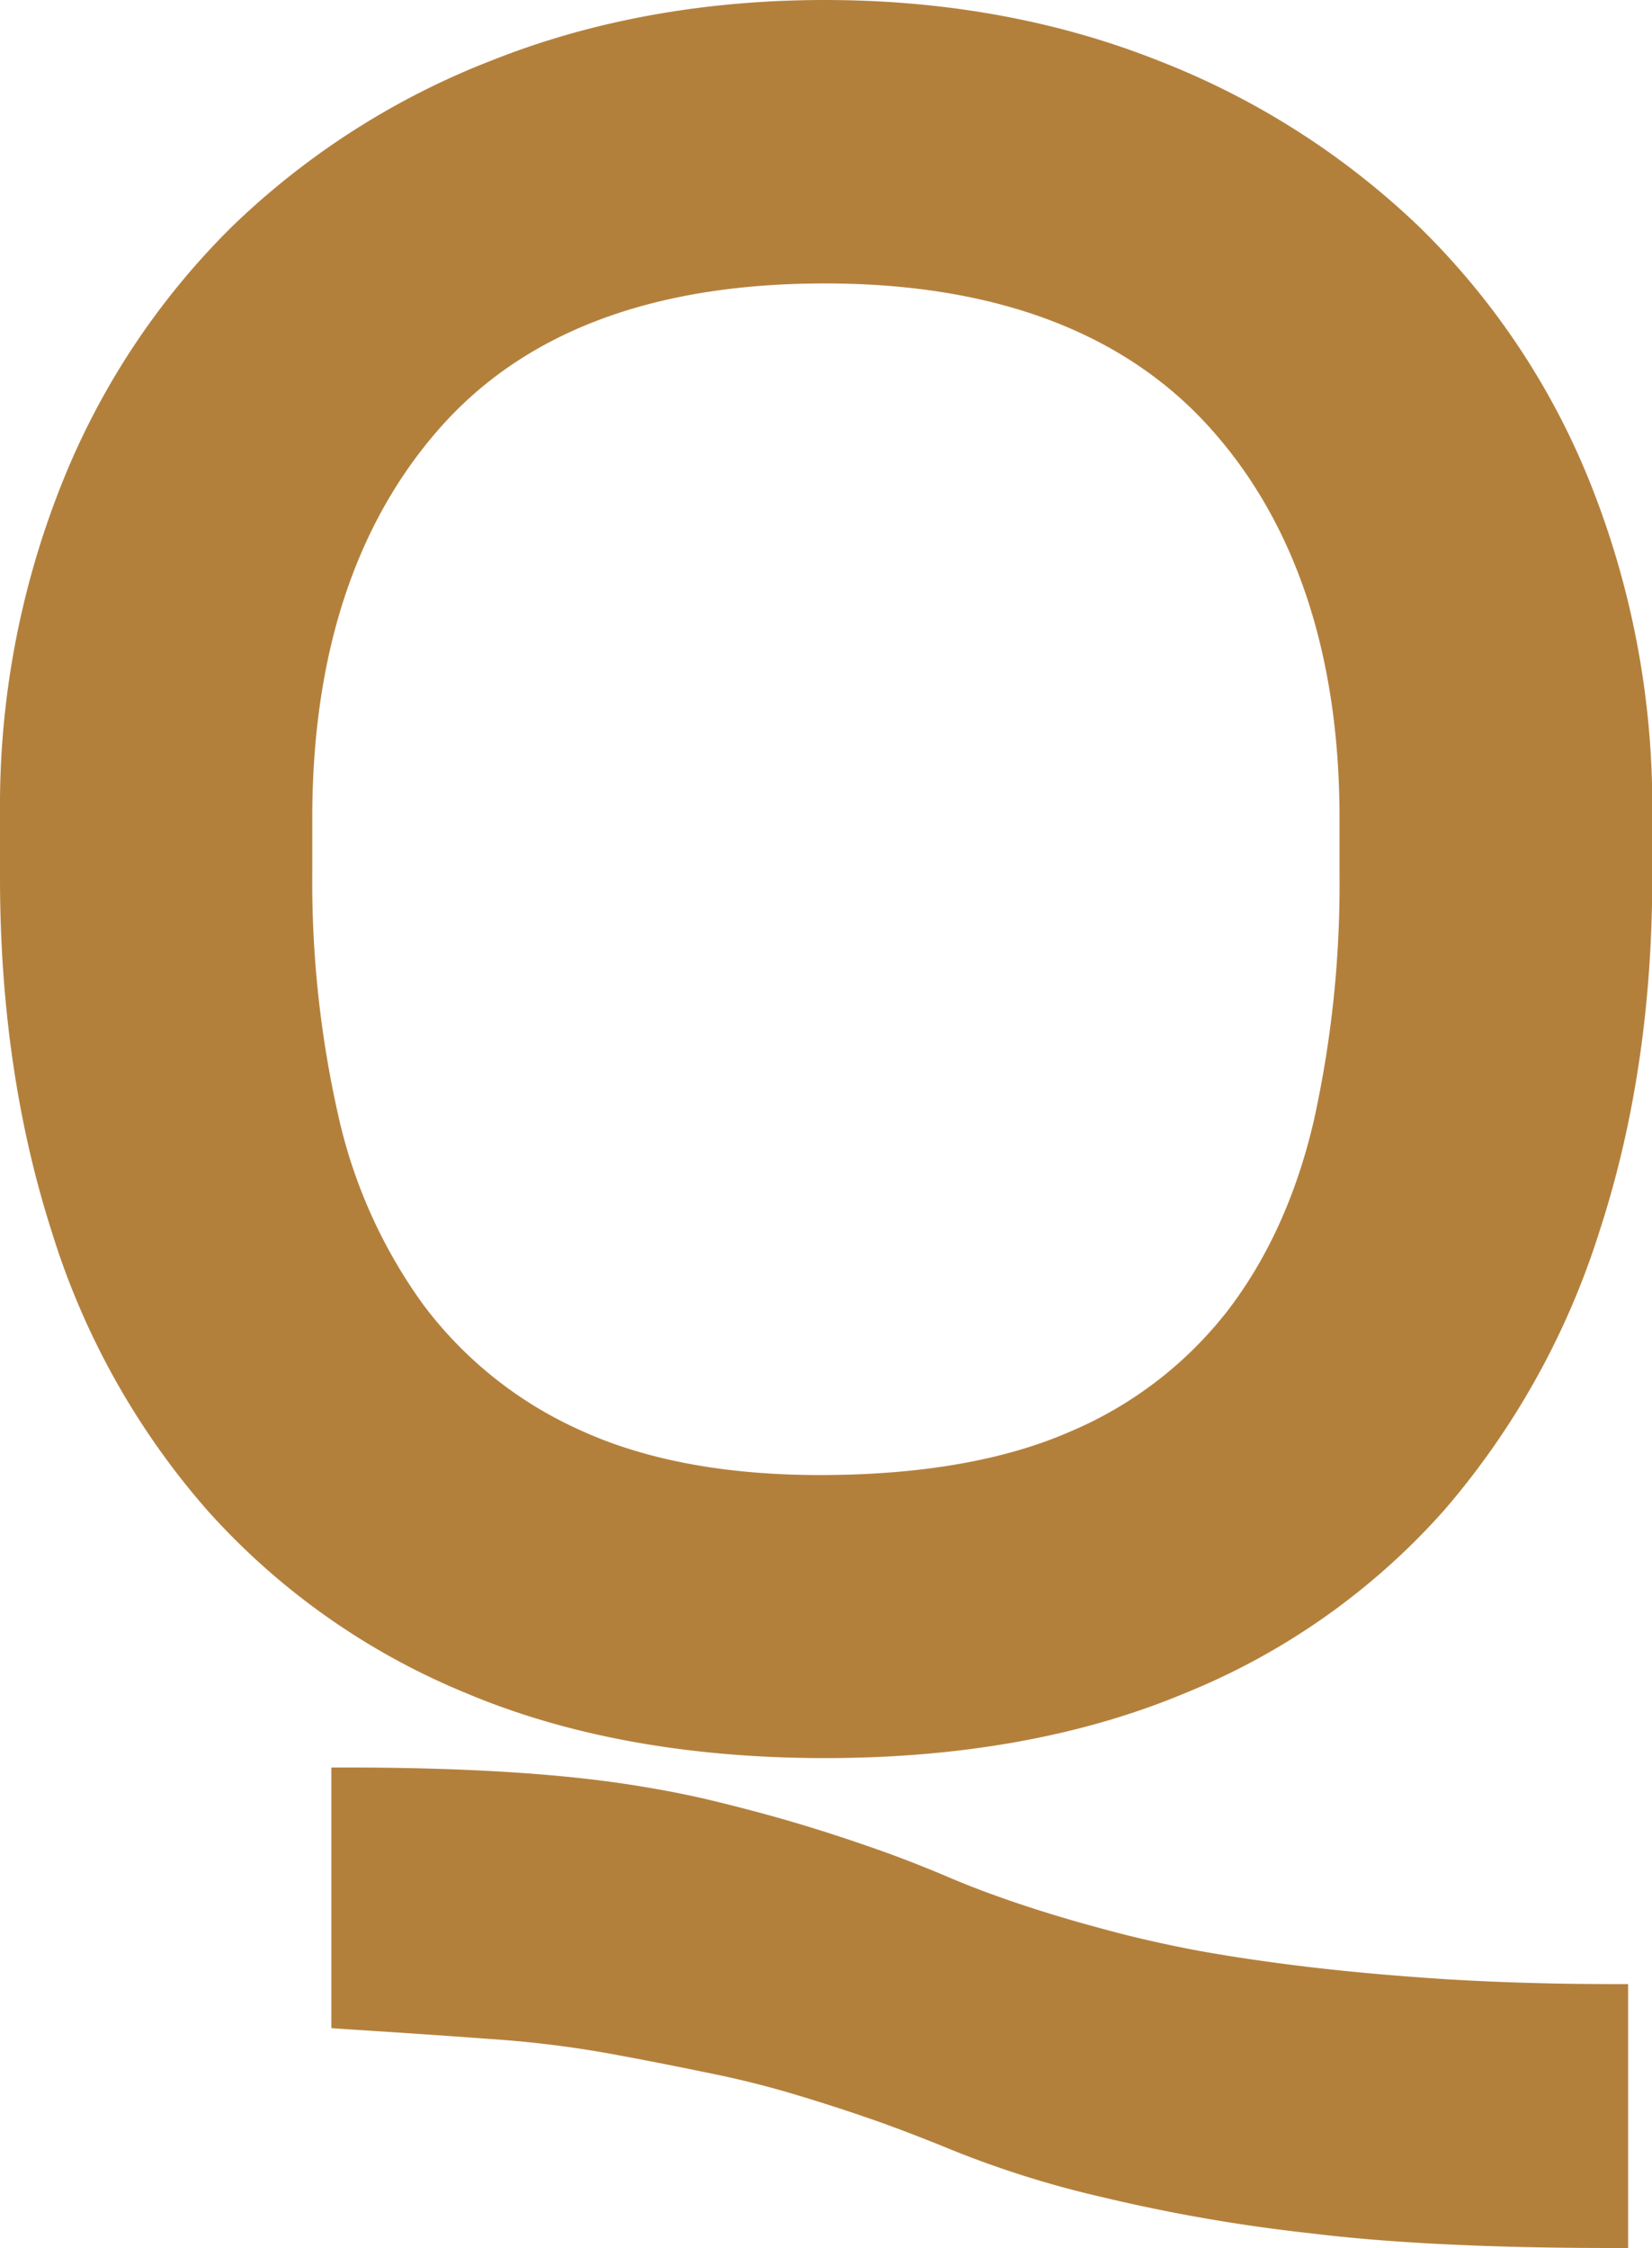
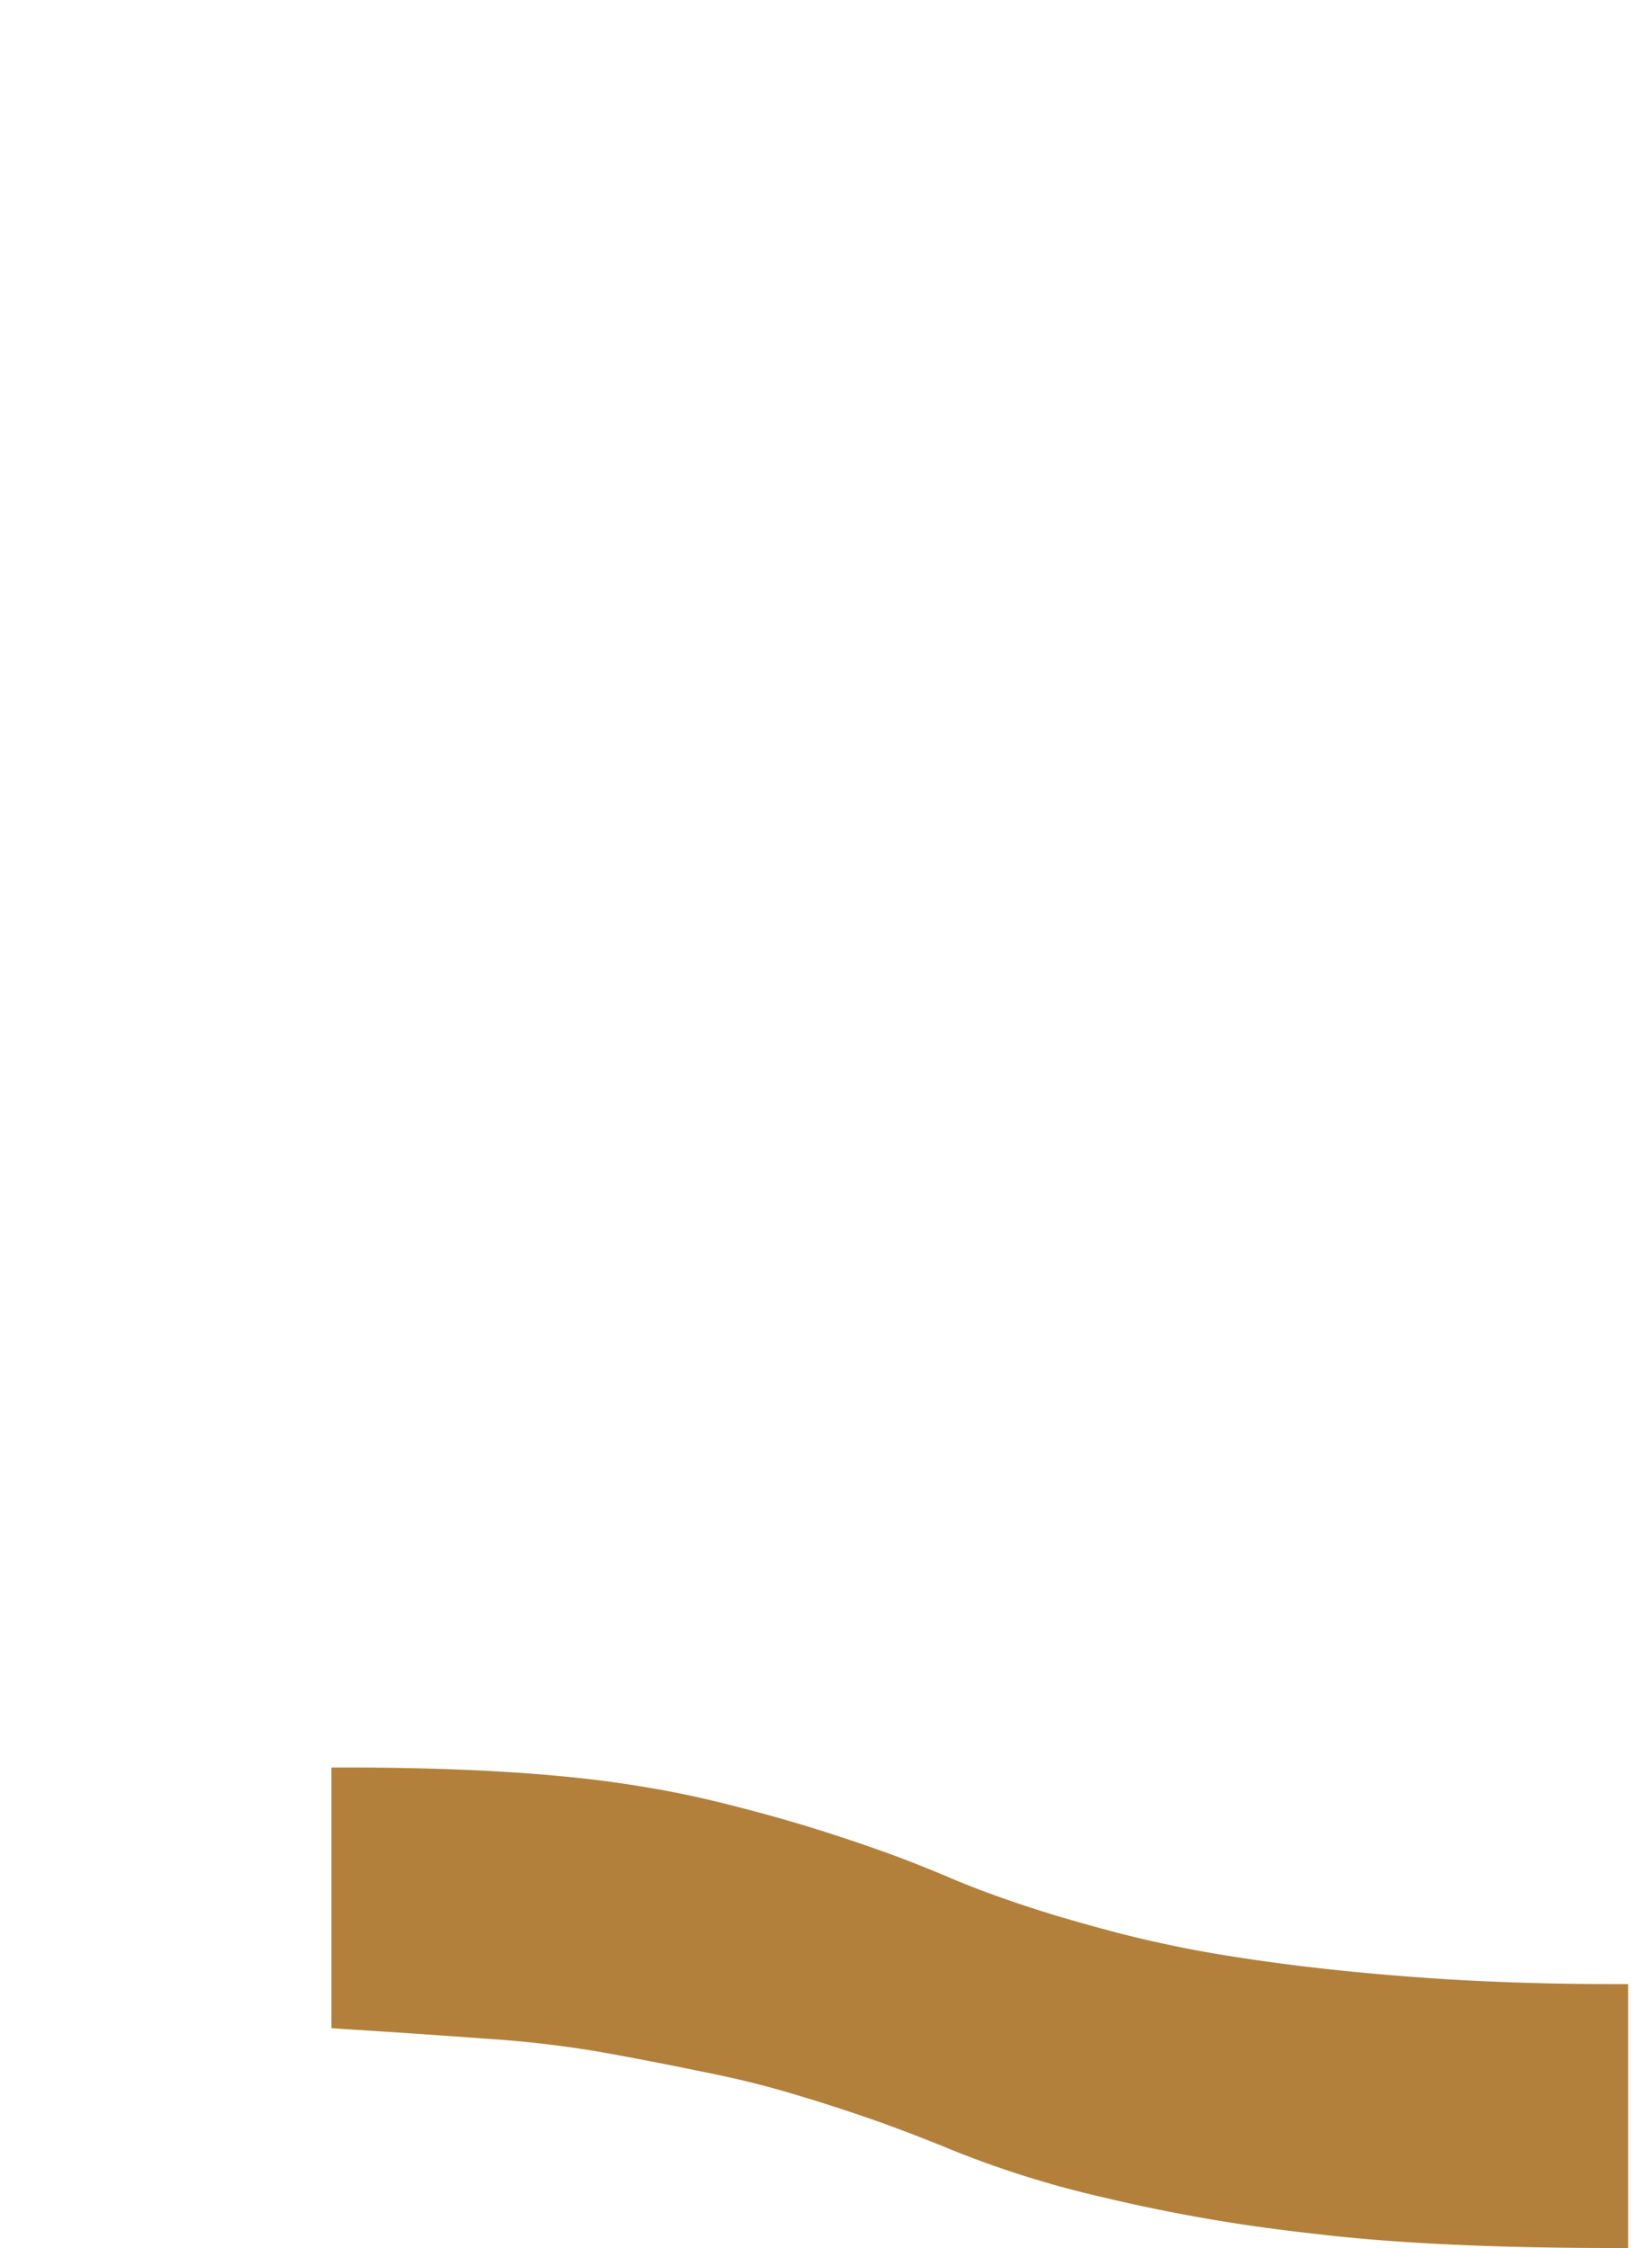
<svg xmlns="http://www.w3.org/2000/svg" viewBox="0 0 256.52 348.98">
  <defs>
    <style>.cls-1{fill:#b3803c;}</style>
  </defs>
  <g id="Layer_2" data-name="Layer 2">
    <g id="Layer_1-2" data-name="Layer 1">
-       <path class="cls-1" d="M247,75.17a115.42,115.42,0,0,0-26.67-40A122.71,122.71,0,0,0,179.66,9.33C164,3.14,146.63,0,128.07,0s-36,3.14-51.58,9.33A120.67,120.67,0,0,0,36,35.2a116.7,116.7,0,0,0-26.45,40A134.79,134.79,0,0,0,0,126.23V136.3c0,19.75,2.68,38.2,8,54.79a118.77,118.77,0,0,0,24.18,43.35,109.77,109.77,0,0,0,40.21,28.4c15.89,6.7,34.64,10.08,55.73,10.08S168,269.54,184,262.84a107.88,107.88,0,0,0,40.25-28.4,122.75,122.75,0,0,0,24.13-43.35c5.42-16.61,8.18-35,8.18-54.79V126.23A135,135,0,0,0,247,75.17ZM208,127v8.58A170.07,170.07,0,0,1,204,174c-2.65,11.43-7.15,21.35-13.37,29.46a61.08,61.08,0,0,1-24.58,18.83c-10.18,4.43-23.2,6.69-38.73,6.69-14.74,0-27.32-2.37-37.41-7.05A62.14,62.14,0,0,1,65.7,202.5,79.38,79.38,0,0,1,52.49,173a164.39,164.39,0,0,1-4-37.48V127c0-25.36,6.69-45.76,19.91-60.67S101.56,44,128.07,44c26.25,0,46.33,7.5,59.71,22.3S208,101.61,208,127Z" />
      <path class="cls-1" d="M224.61,307.25c-7.76-.5-14.8-1.13-21-1.86s-12.14-1.59-17.53-2.57c-5.05-.95-9.94-2.05-14.57-3.32-4.85-1.29-9.14-2.58-13.08-3.9s-7.82-2.76-11.18-4.21c-3.59-1.52-7.33-3-11.13-4.33-4.37-1.53-8.38-2.84-12.27-4q-6.39-1.89-13.36-3.57c-4.67-1.12-9.83-2.07-15.33-2.84-11-1.51-24.93-2.27-41.33-2.27H51.45v40.46l2.26.16c7.95.5,15.33,1,22.17,1.51a167.94,167.94,0,0,1,18.21,2.18q8.14,1.49,15.41,3c4.77.94,9.3,2.07,13.41,3.29s8.17,2.53,12,3.85,7.58,2.78,11.24,4.24a154.66,154.66,0,0,0,25,8,261,261,0,0,0,32.38,5.62c12.25,1.51,28,2.28,46.87,2.28h2.41V308h-2.41C241.37,308,232.71,307.74,224.61,307.25Z" />
    </g>
  </g>
</svg>